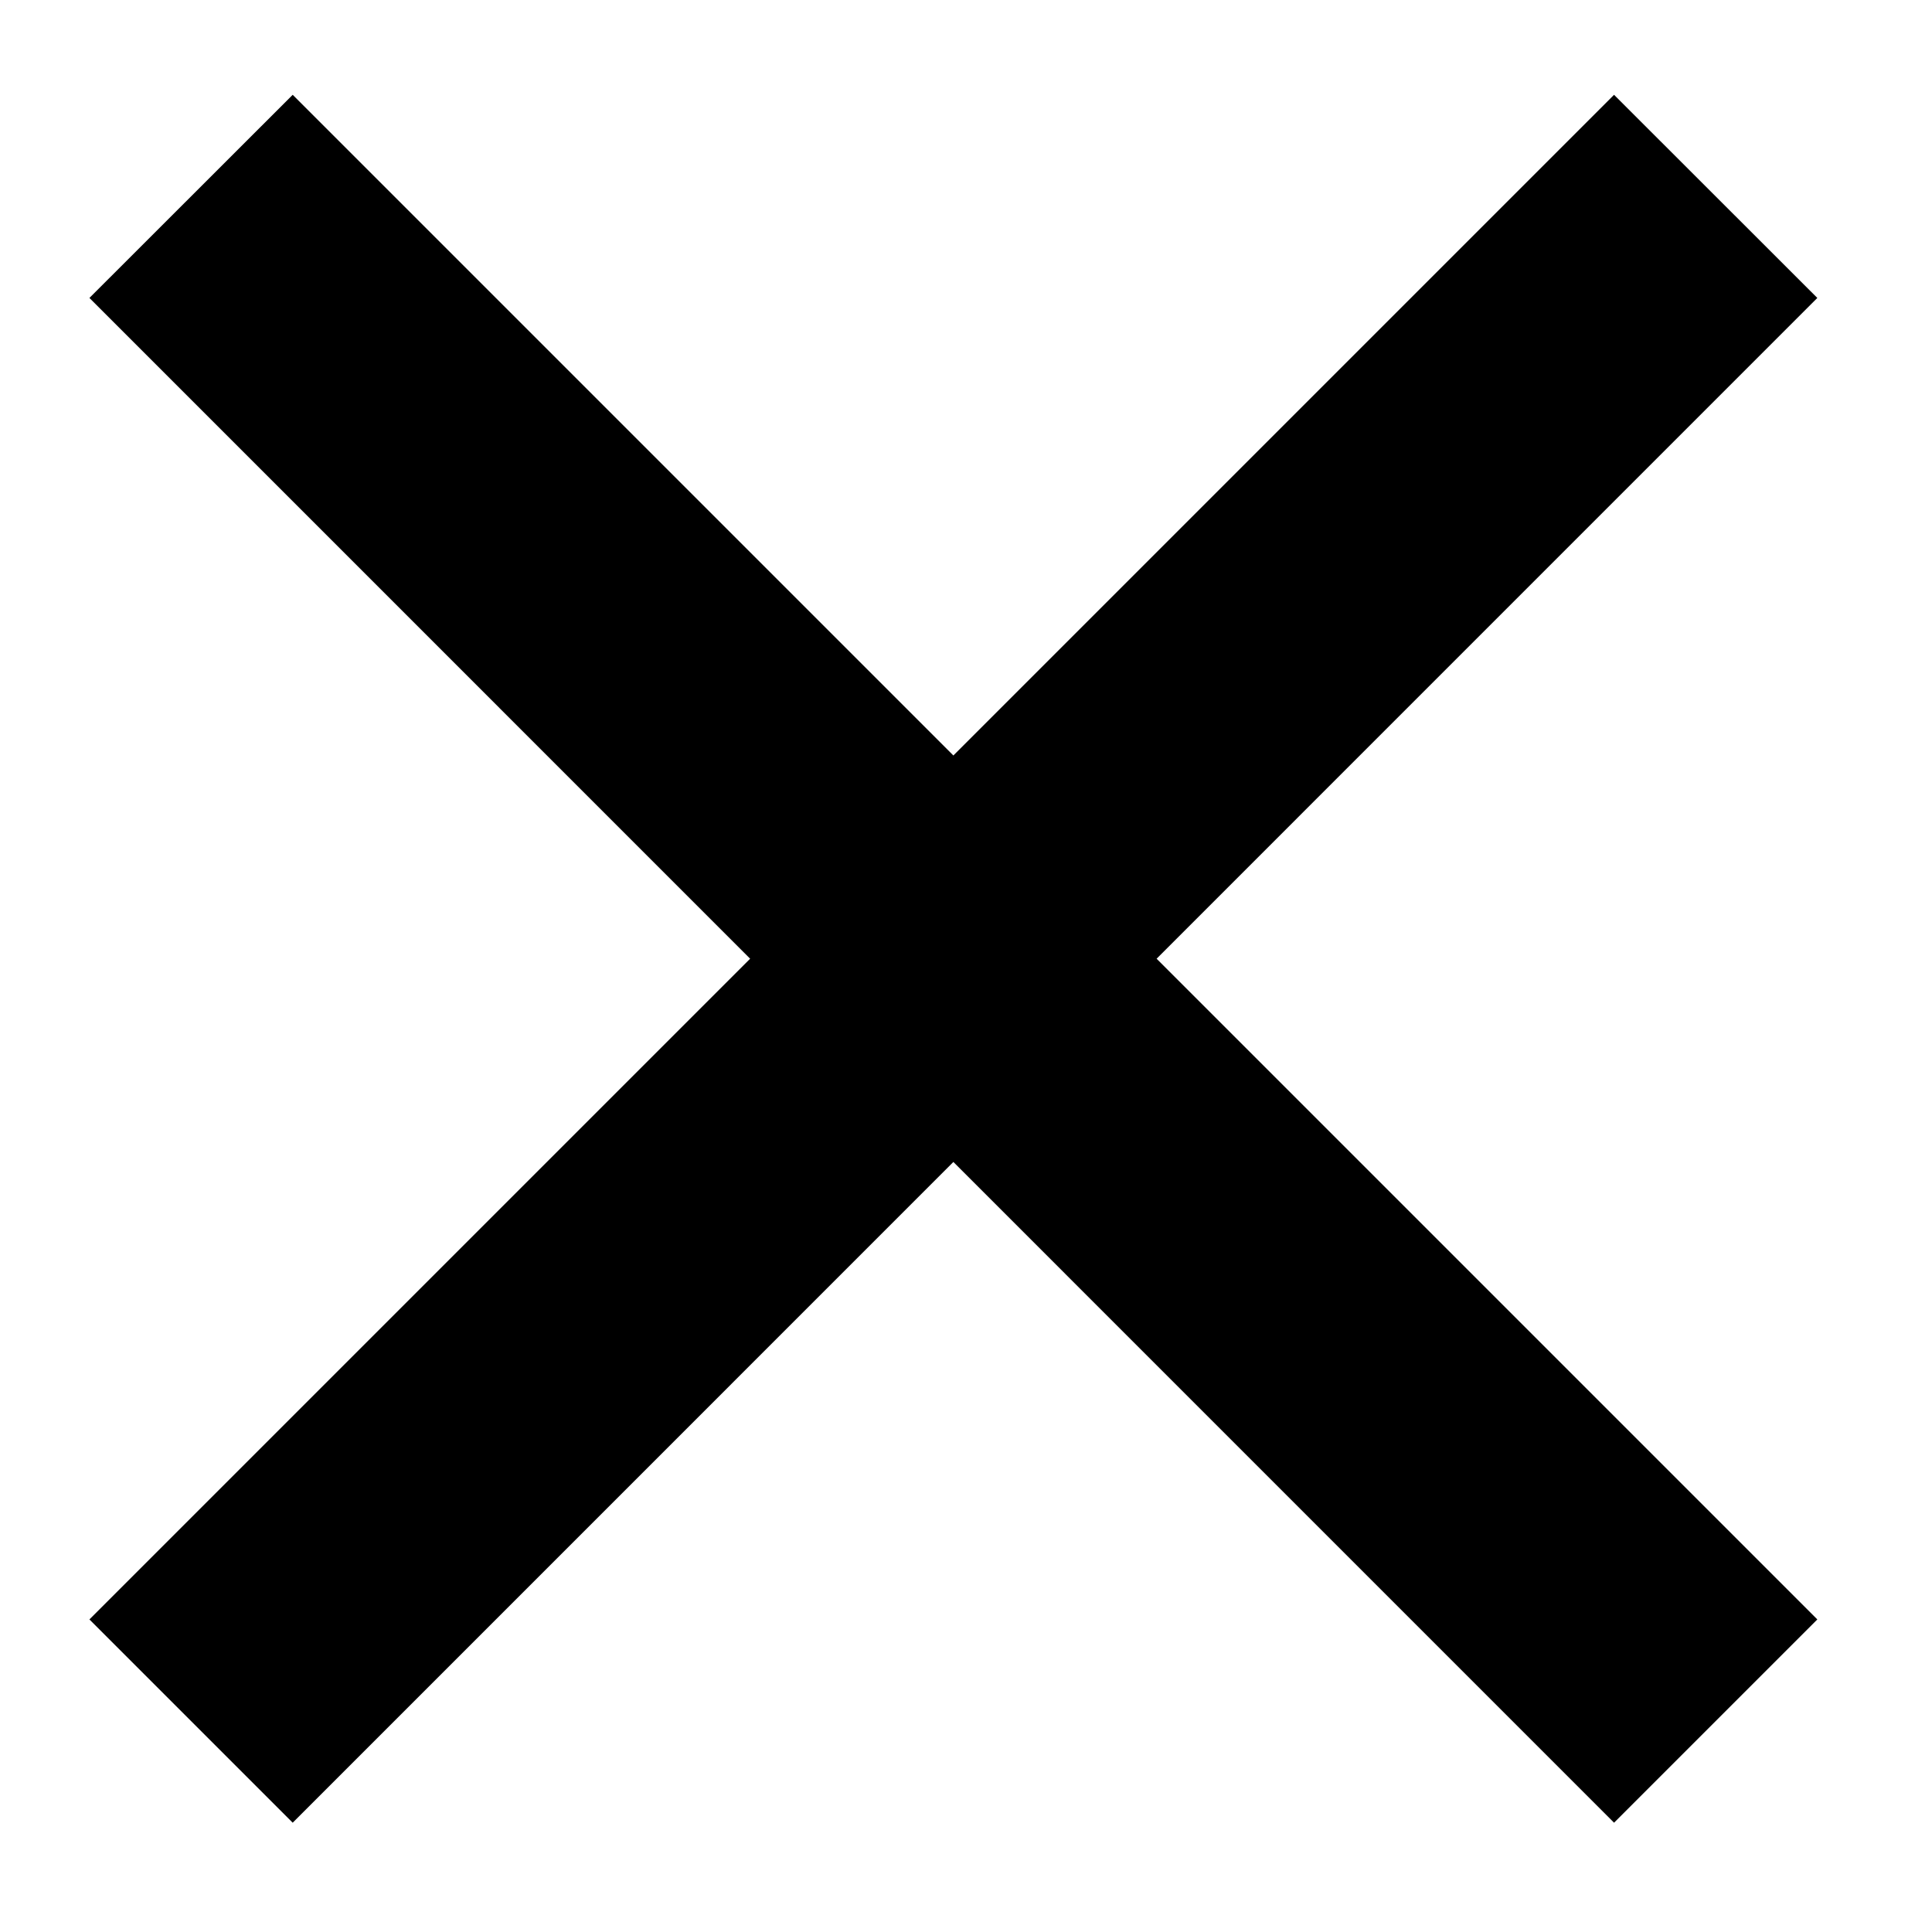
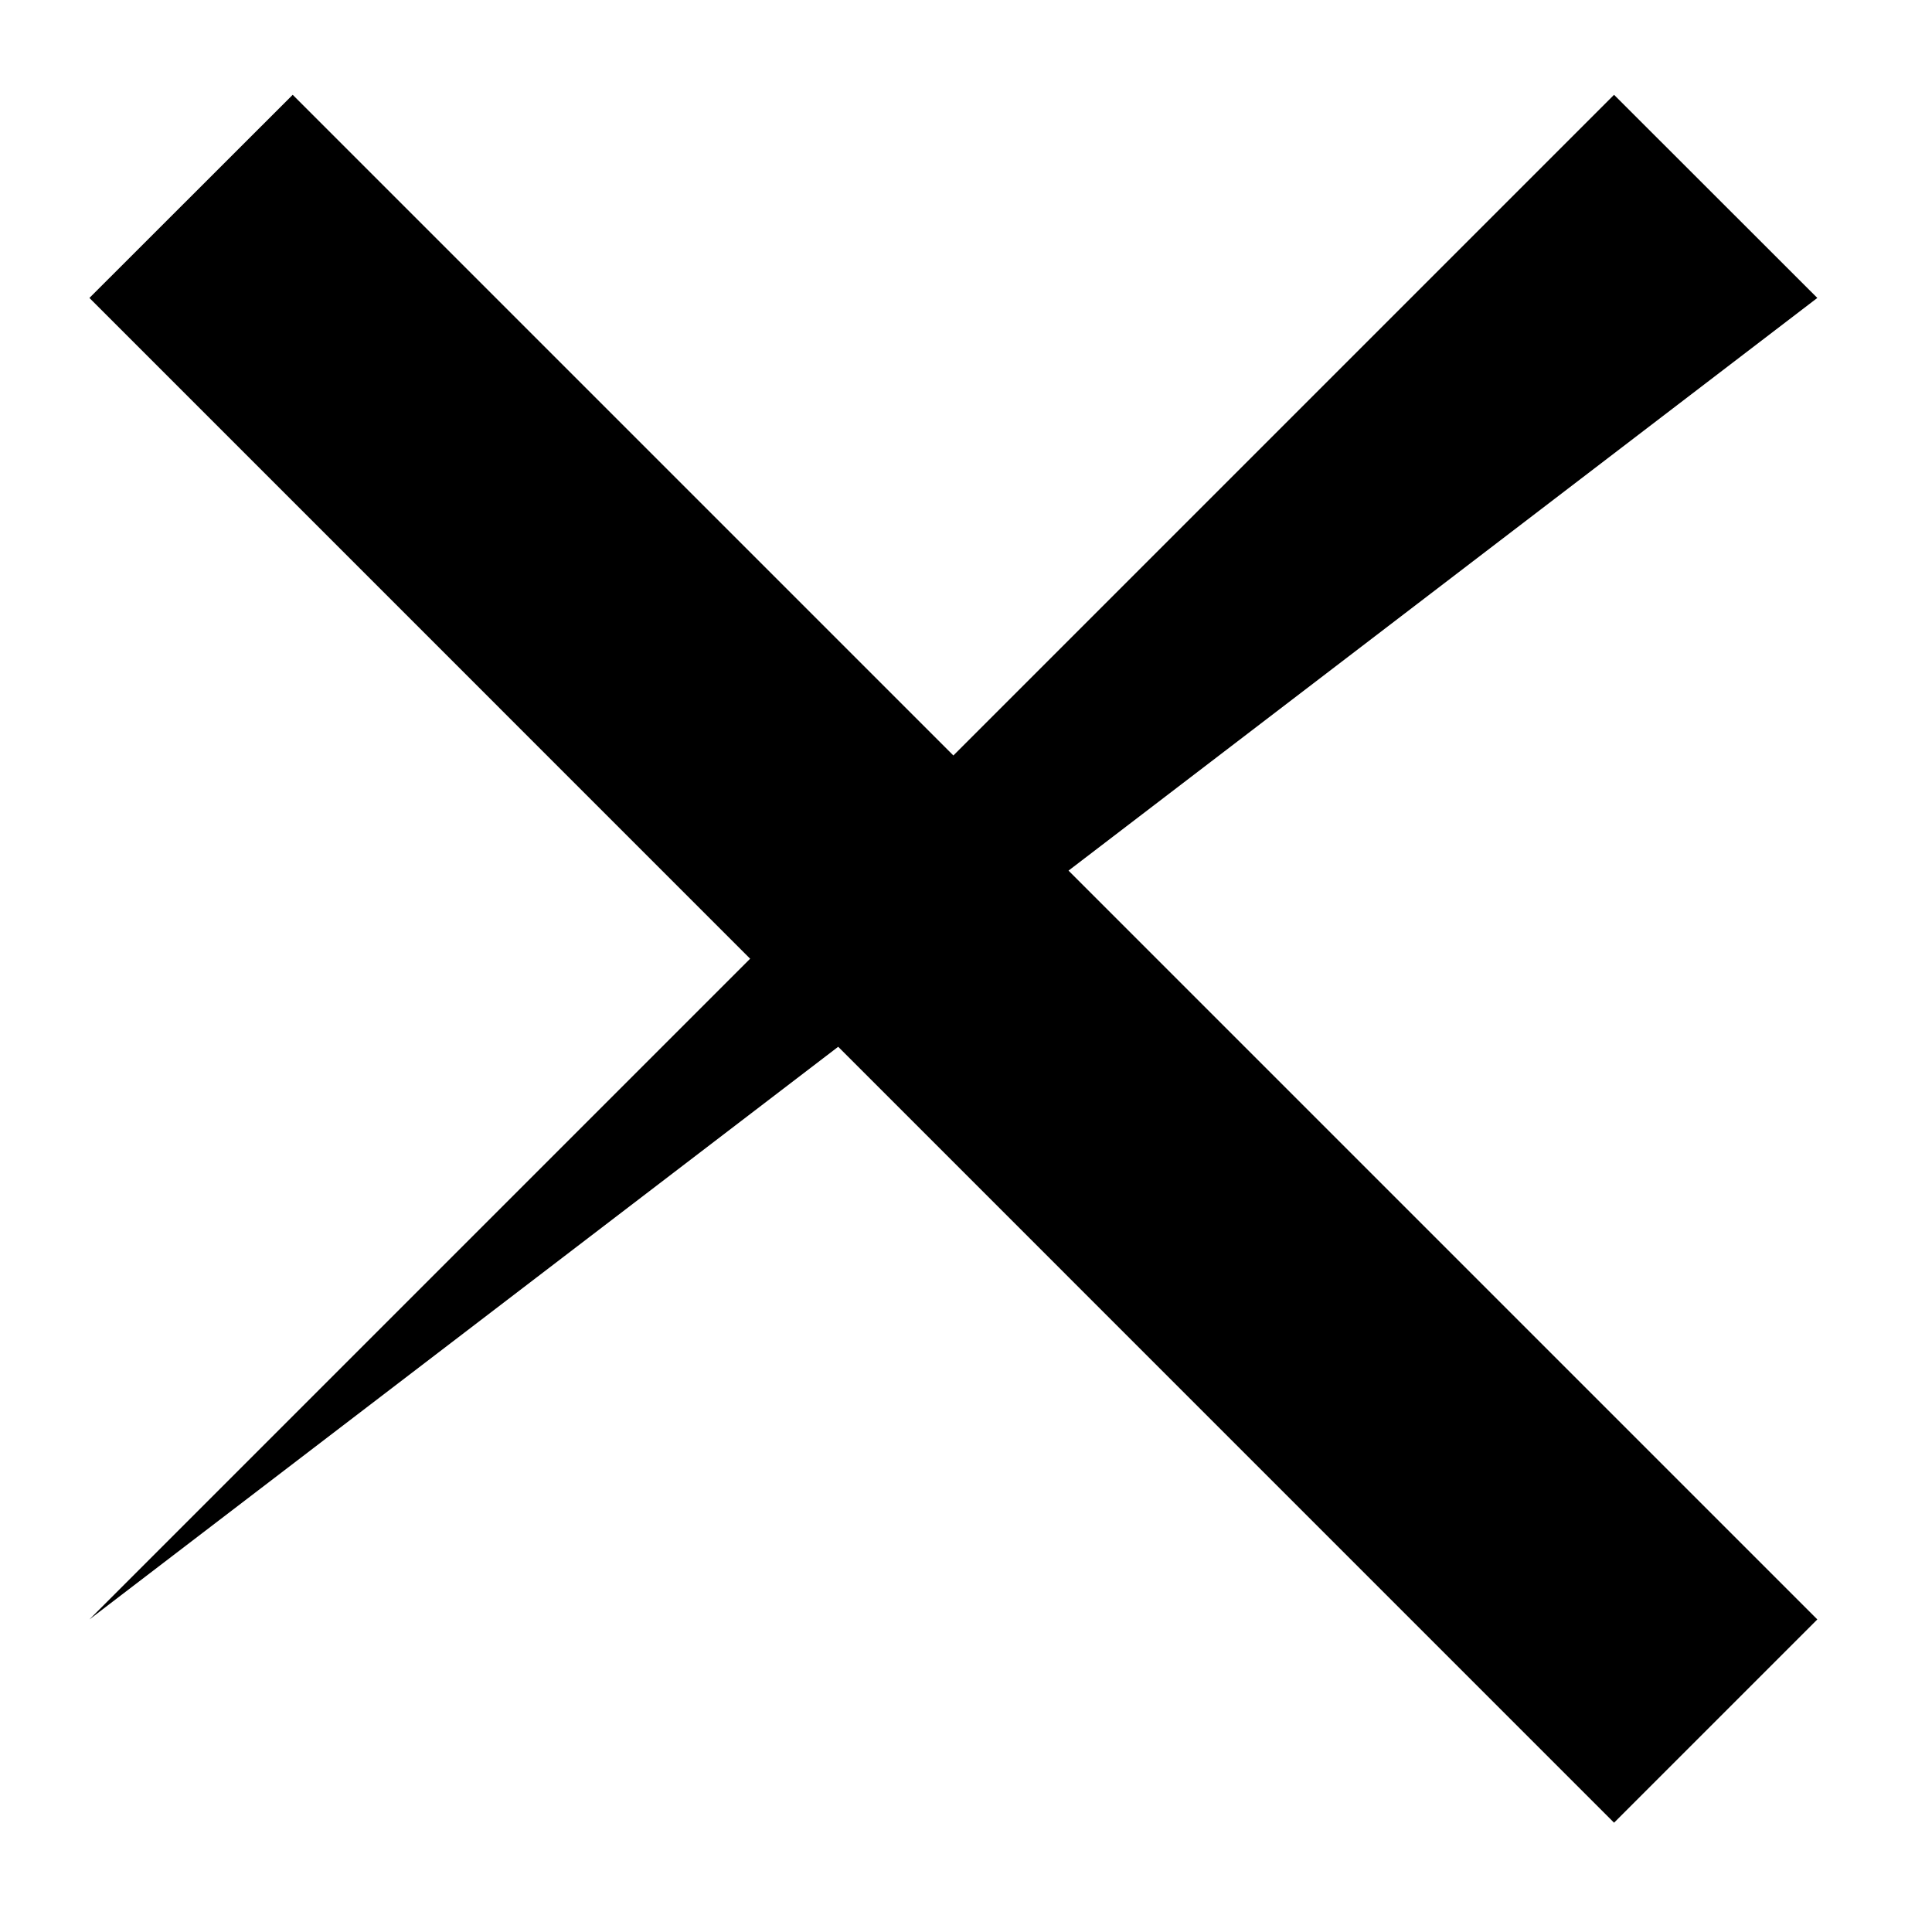
<svg xmlns="http://www.w3.org/2000/svg" width="14px" height="14px" viewBox="0 0 14 14" version="1.1">
  <title>Shape</title>
  <desc>Created with Sketch.</desc>
  <defs />
  <g id="Page-1" stroke="none" stroke-width="1" fill="none" fill-rule="evenodd">
-     <path d="M2.121,0.687 L13.169,11.735 L11.696,13.208 L0.648,2.159 L2.121,0.687 L2.121,0.687 Z M0.648,11.735 L11.696,0.687 L13.169,2.159 L2.121,13.208 L0.648,11.735 L0.648,11.735 Z" id="Shape" fill="#000000" fill-rule="nonzero" />
+     <path d="M2.121,0.687 L13.169,11.735 L11.696,13.208 L0.648,2.159 L2.121,0.687 L2.121,0.687 Z M0.648,11.735 L11.696,0.687 L13.169,2.159 L0.648,11.735 L0.648,11.735 Z" id="Shape" fill="#000000" fill-rule="nonzero" />
  </g>
</svg>